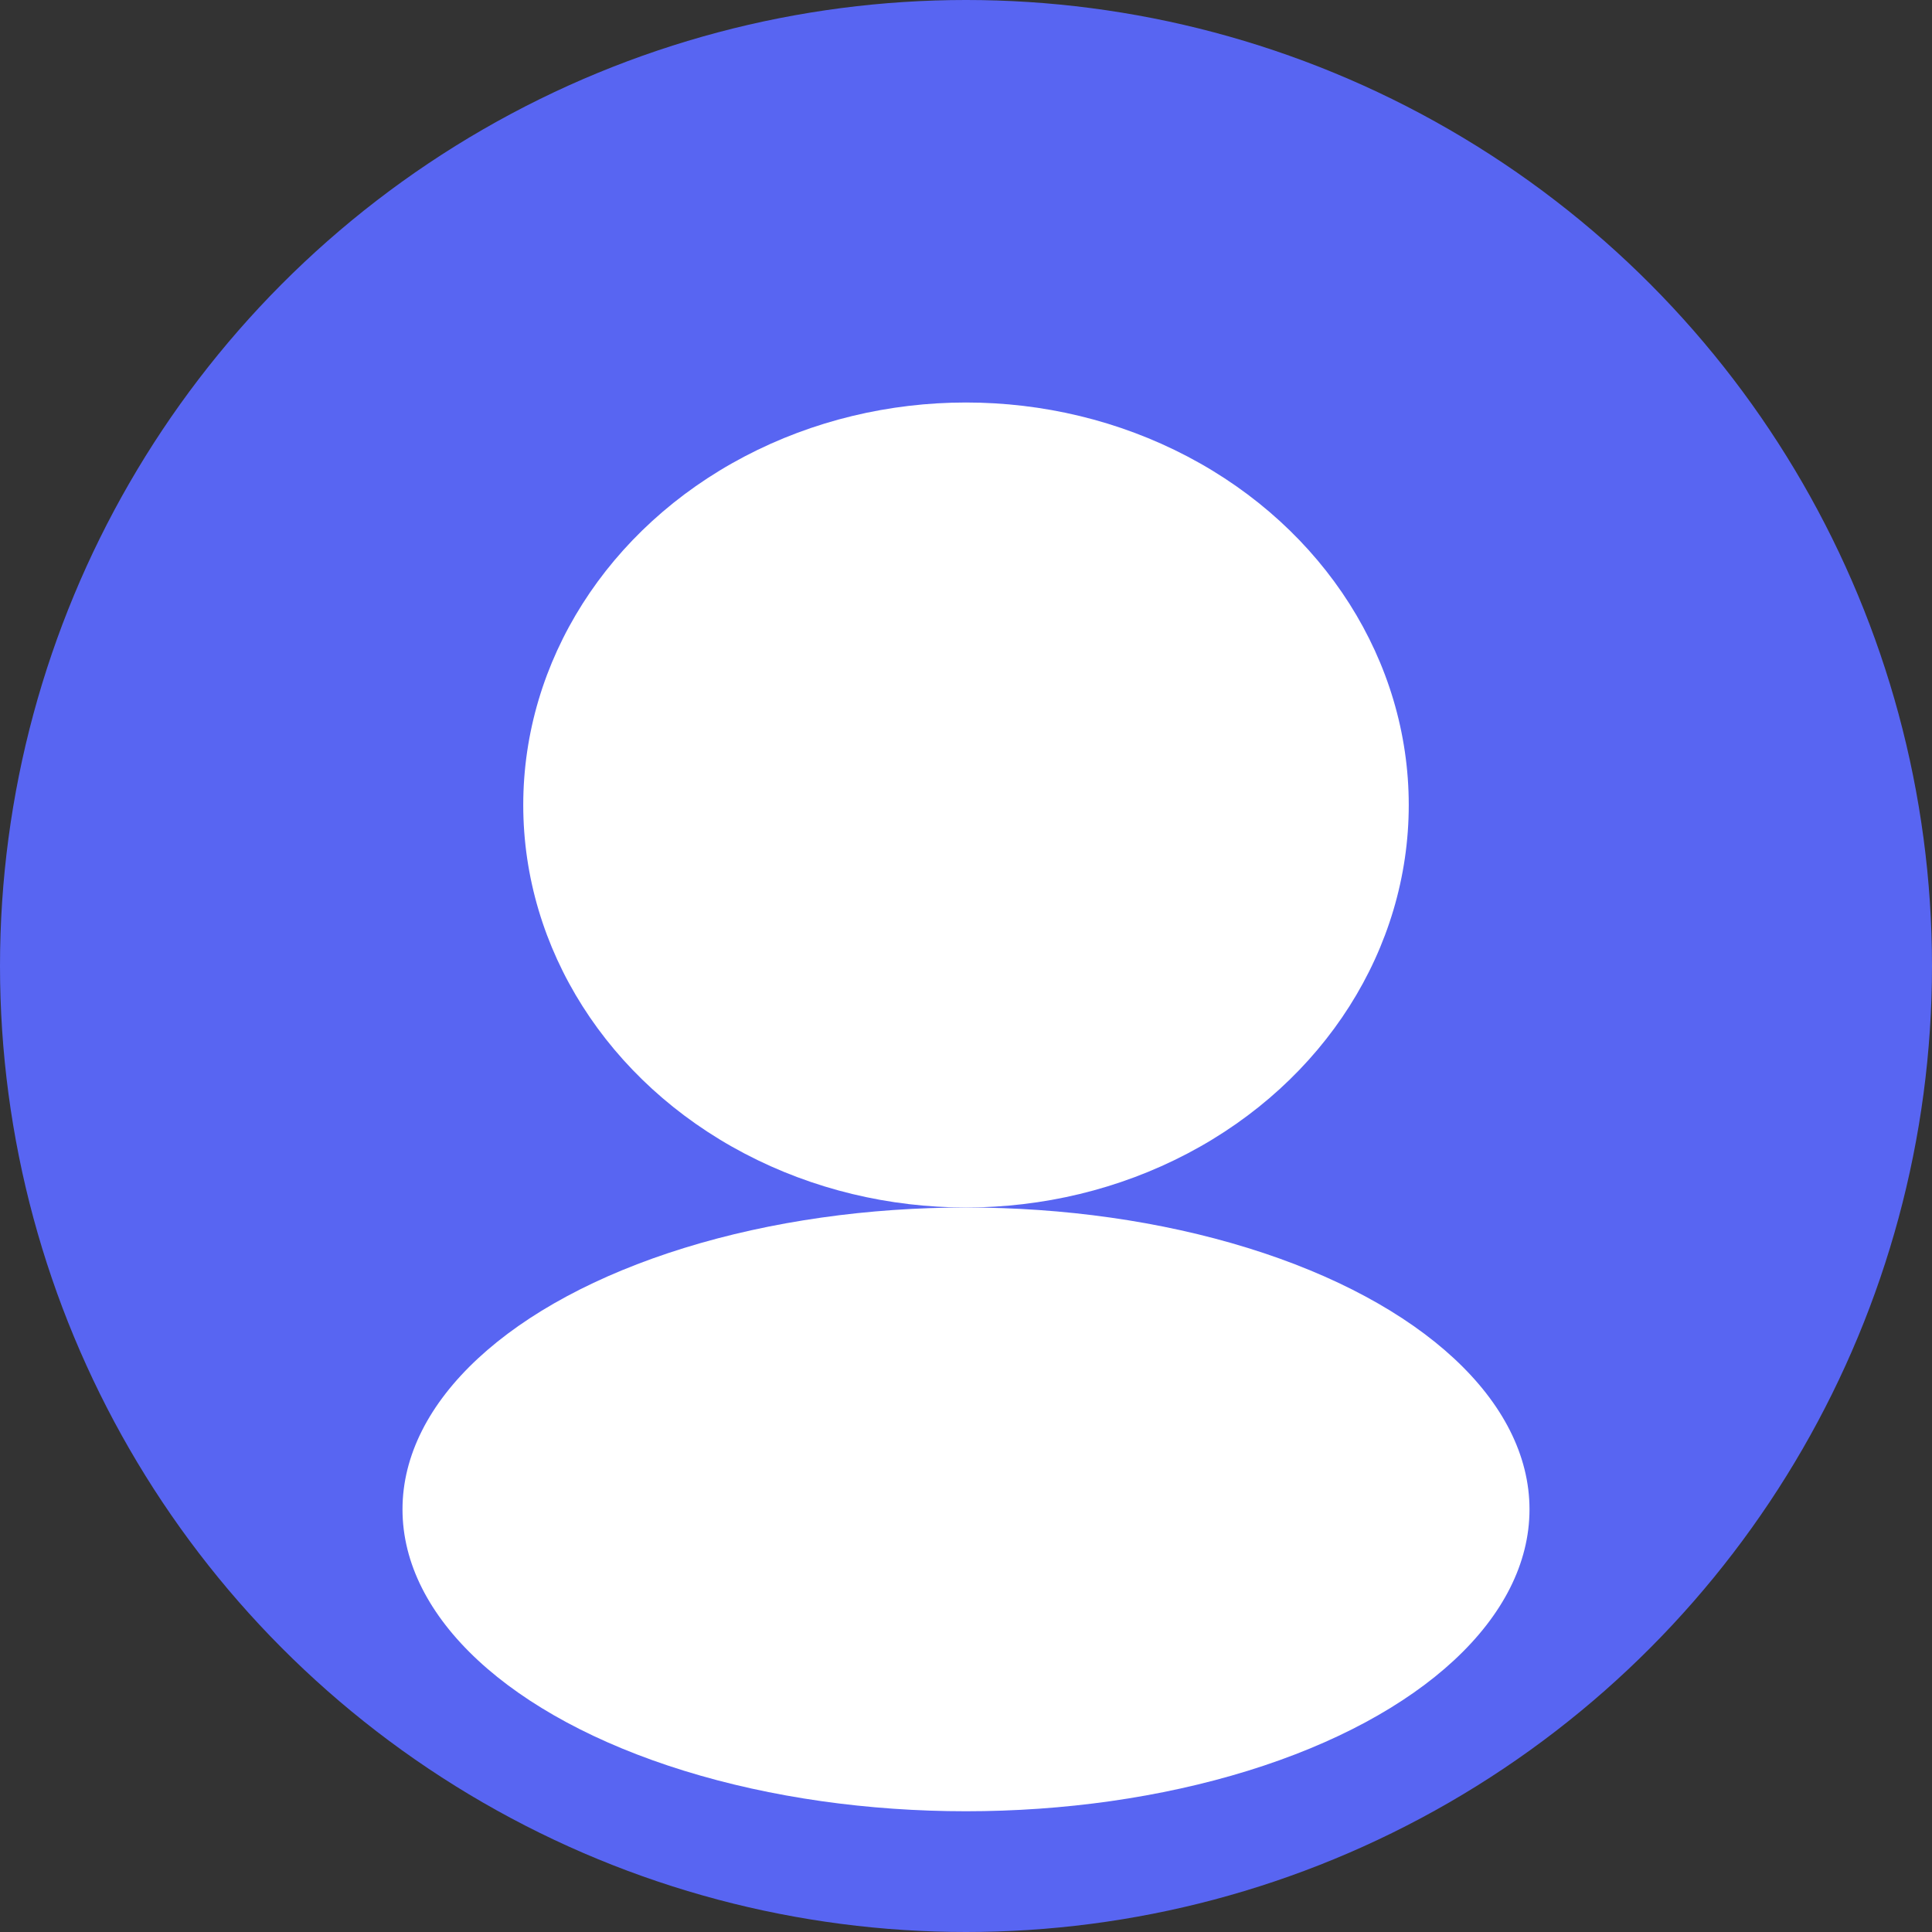
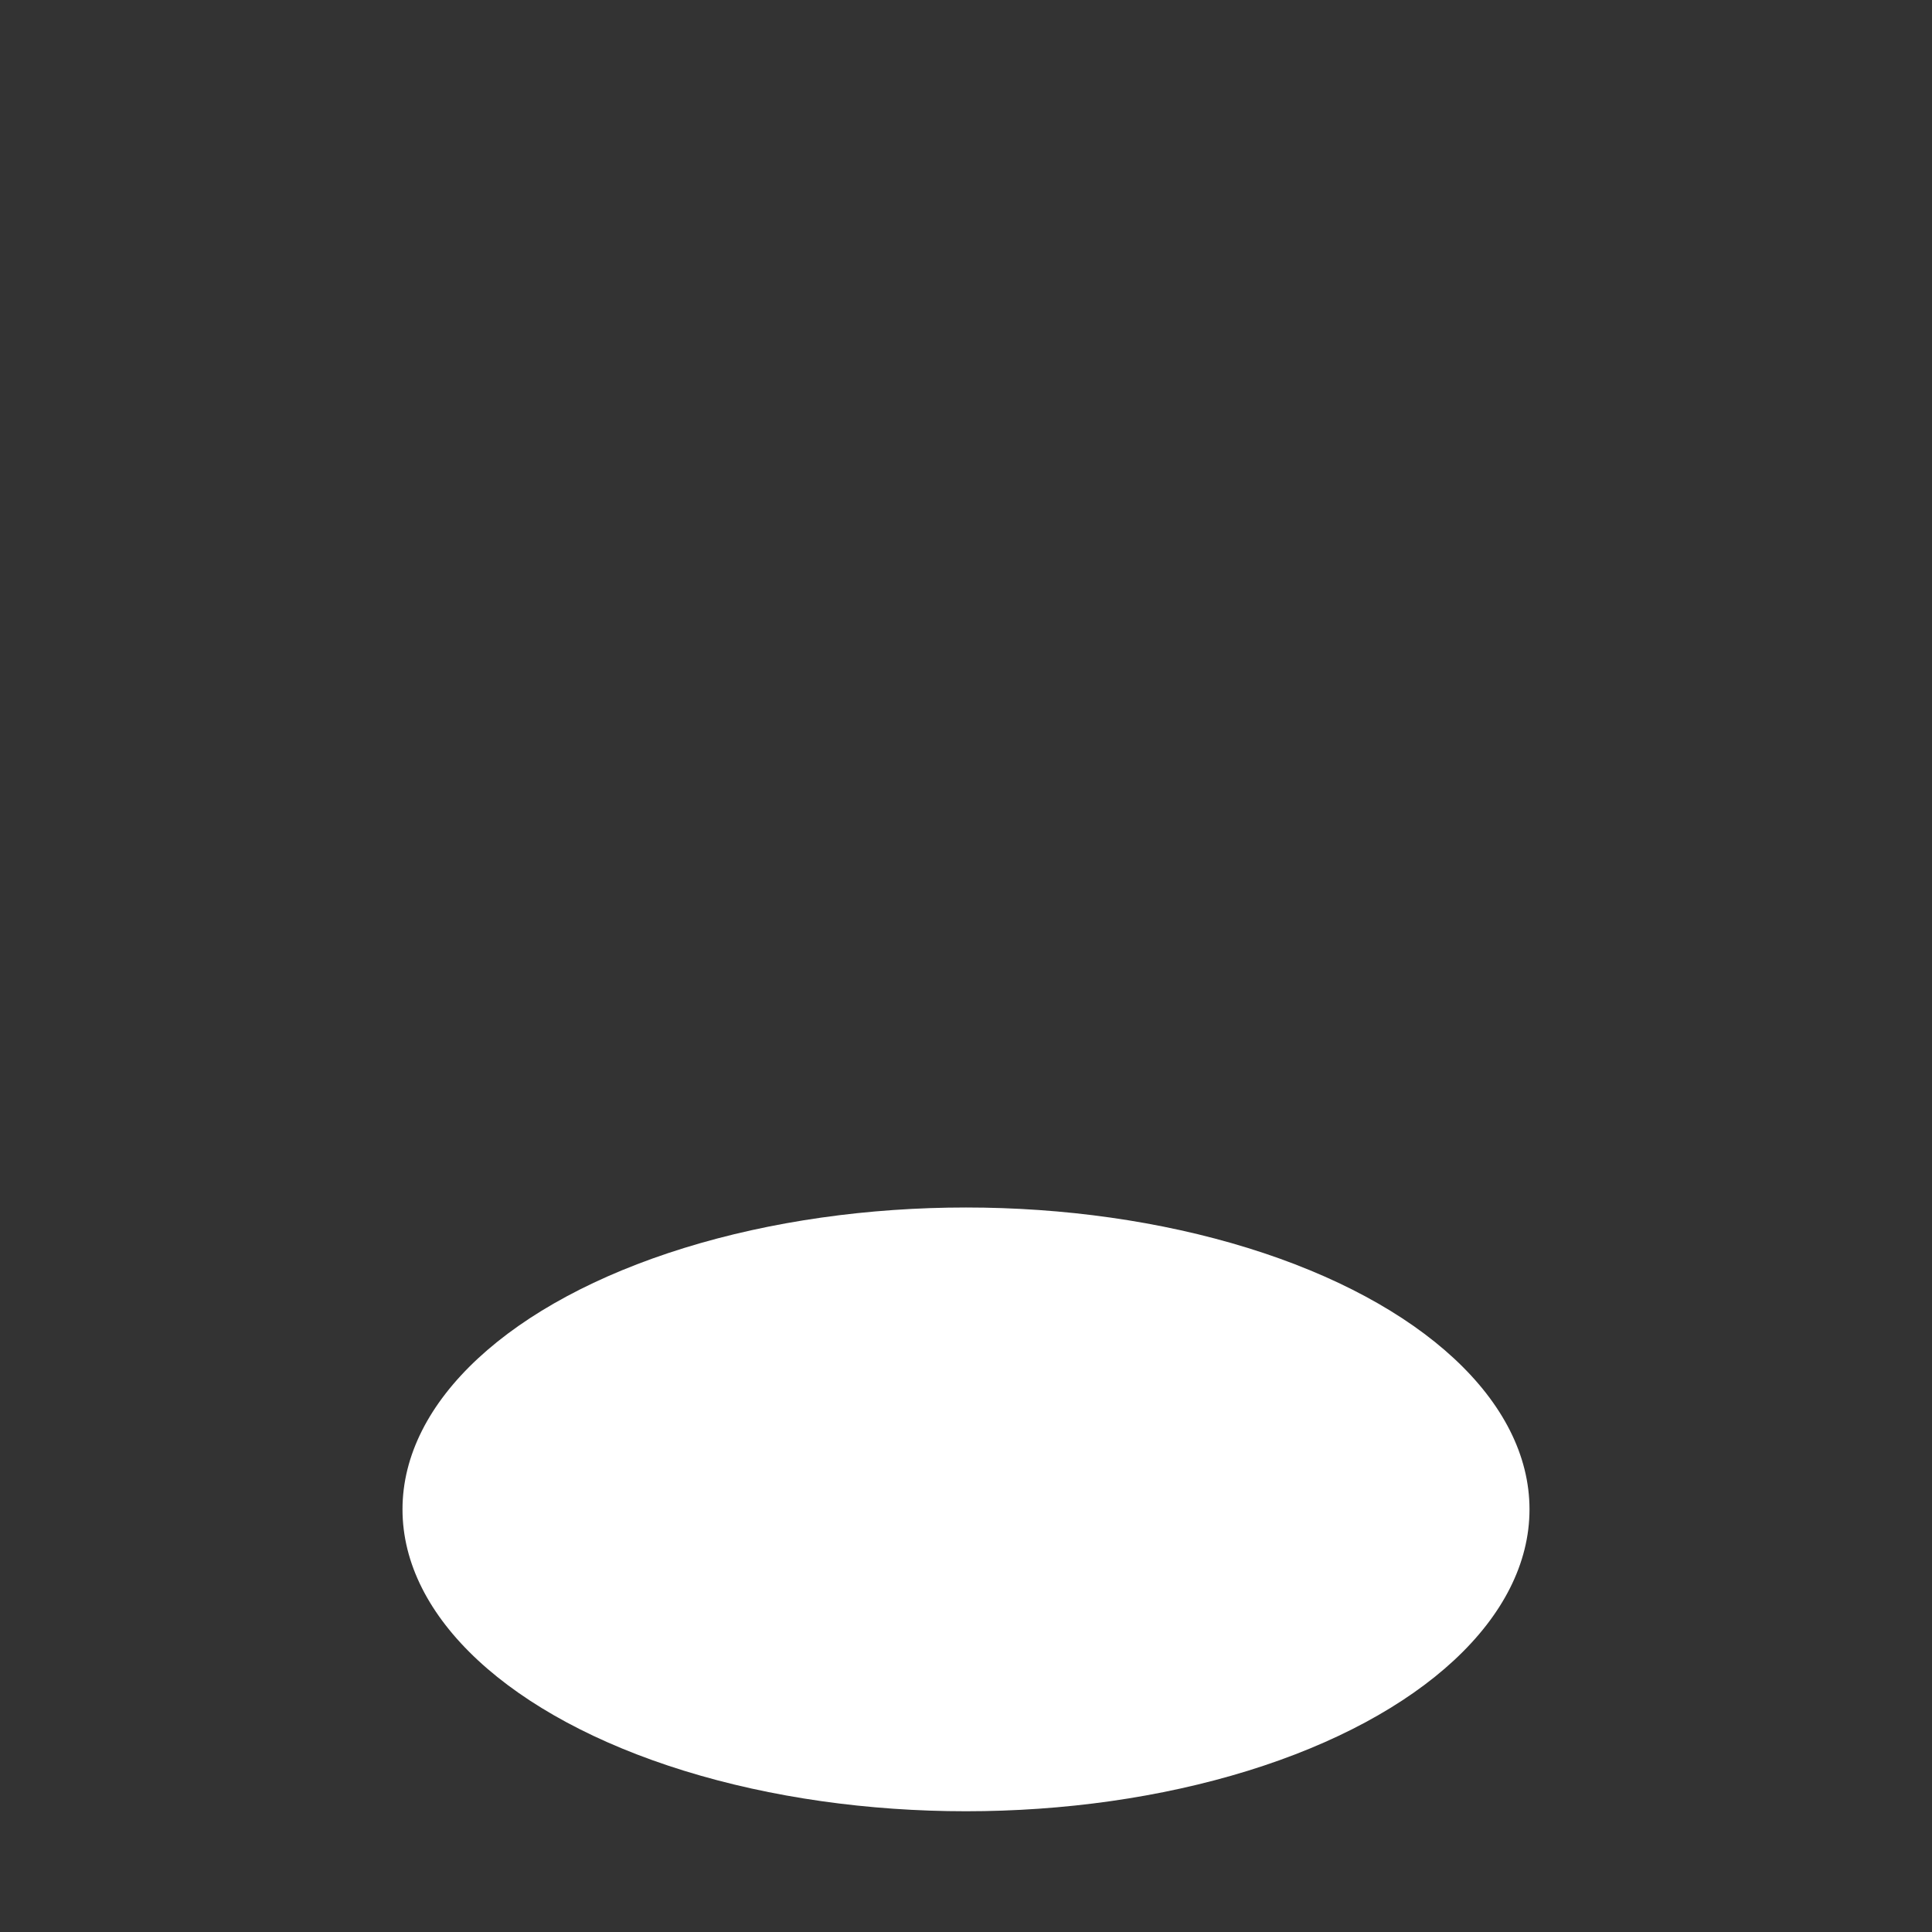
<svg xmlns="http://www.w3.org/2000/svg" width="96" height="96" viewBox="0 0 96 96" fill="none">
  <rect x="0" y="0" width="96" height="96" fill="#333333" stroke="none" />
-   <circle cx="48" cy="48" r="48" fill="#5865F2" />
-   <ellipse cx="48" cy="40" rx="22" ry="20" fill="#fff" />
  <ellipse cx="48" cy="75" rx="28" ry="15" fill="#fff" />
</svg>